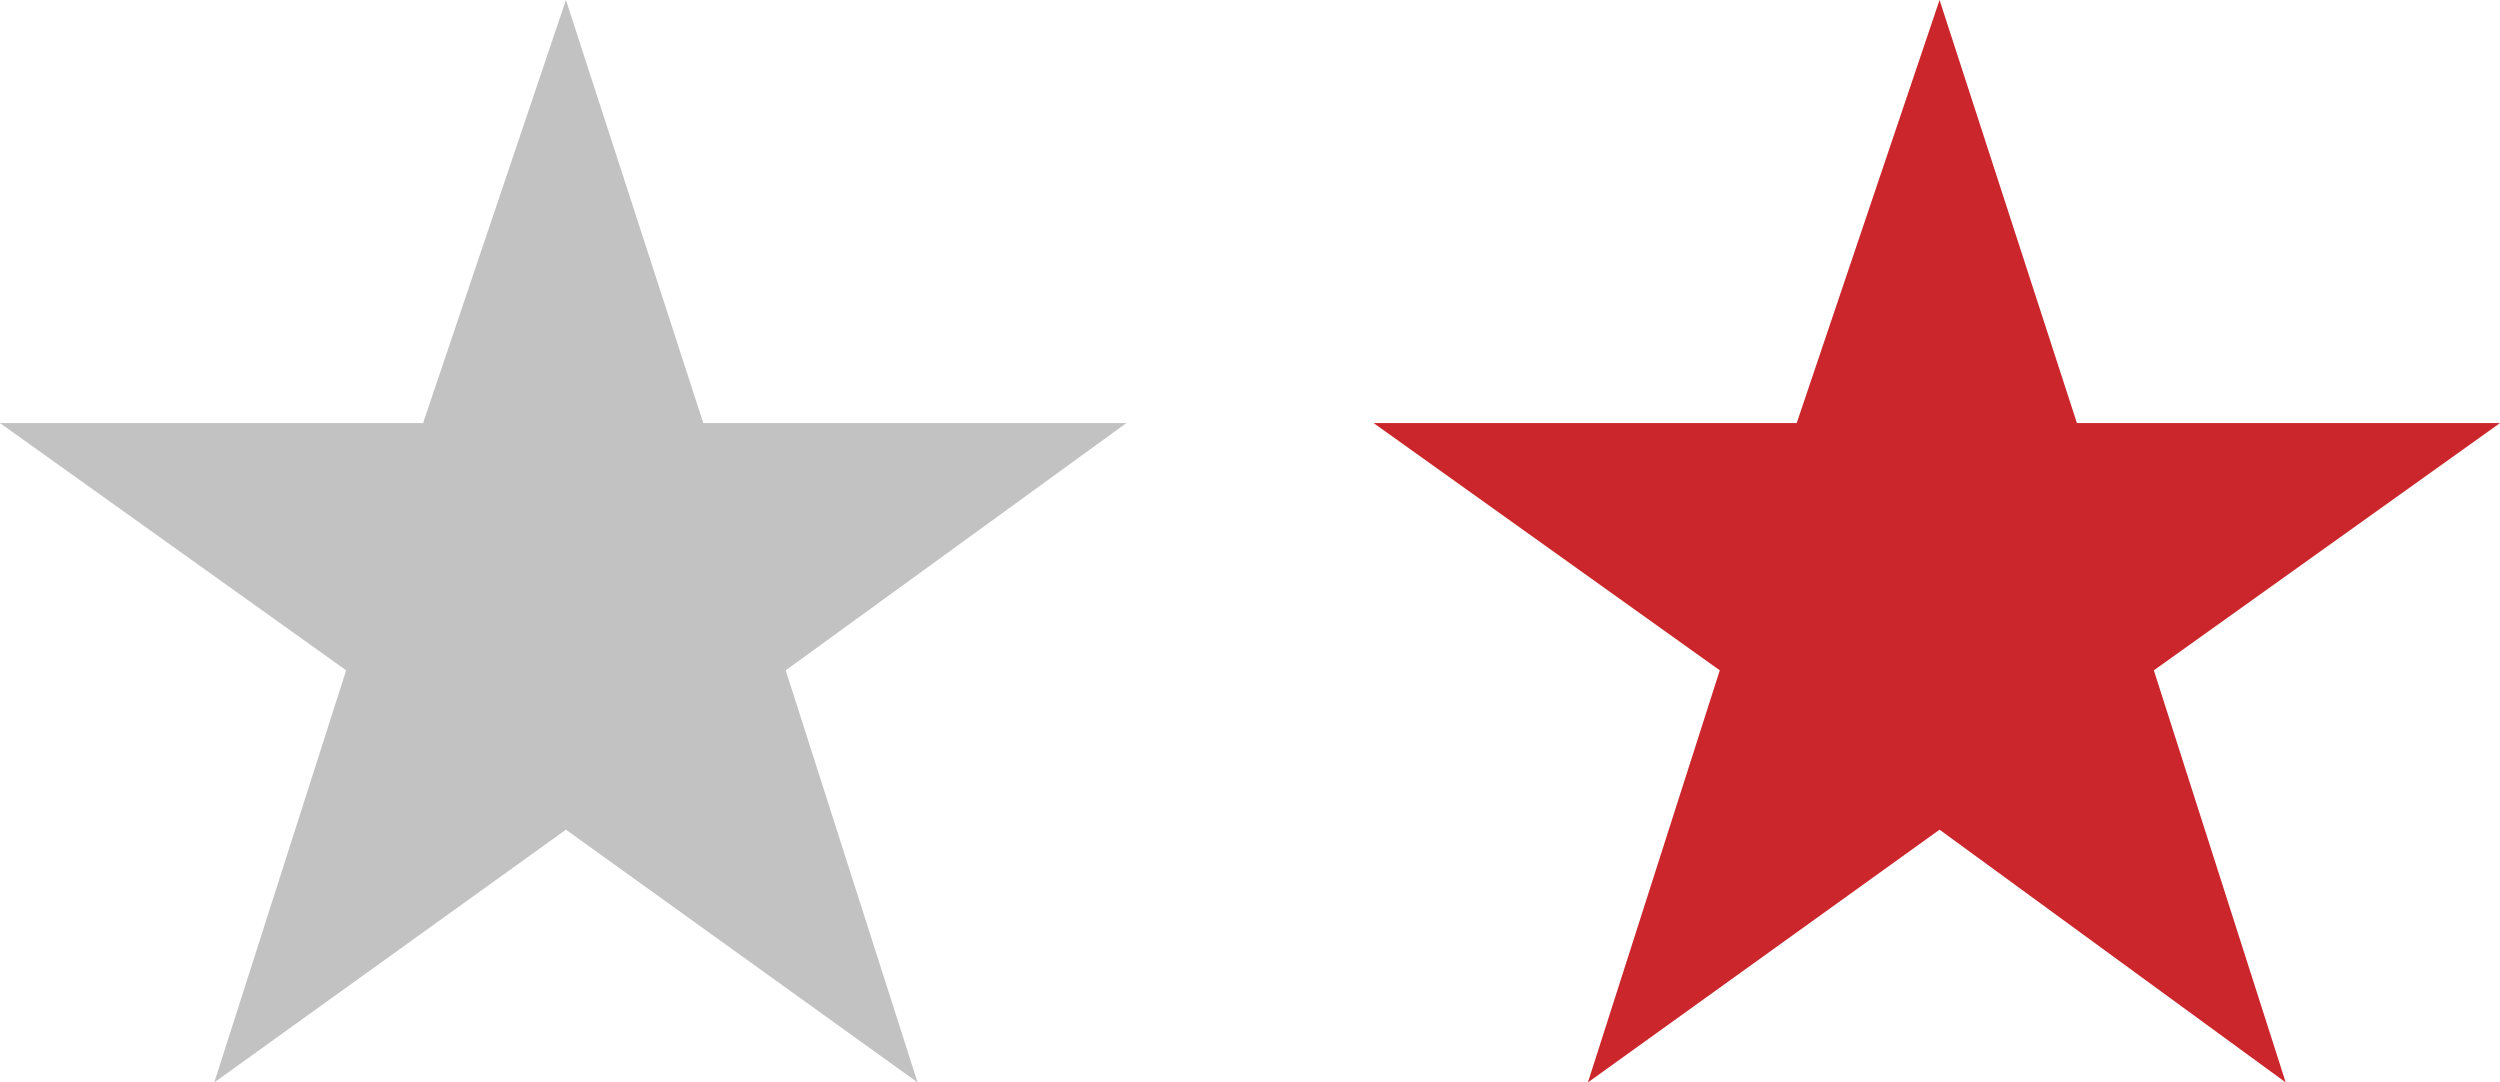
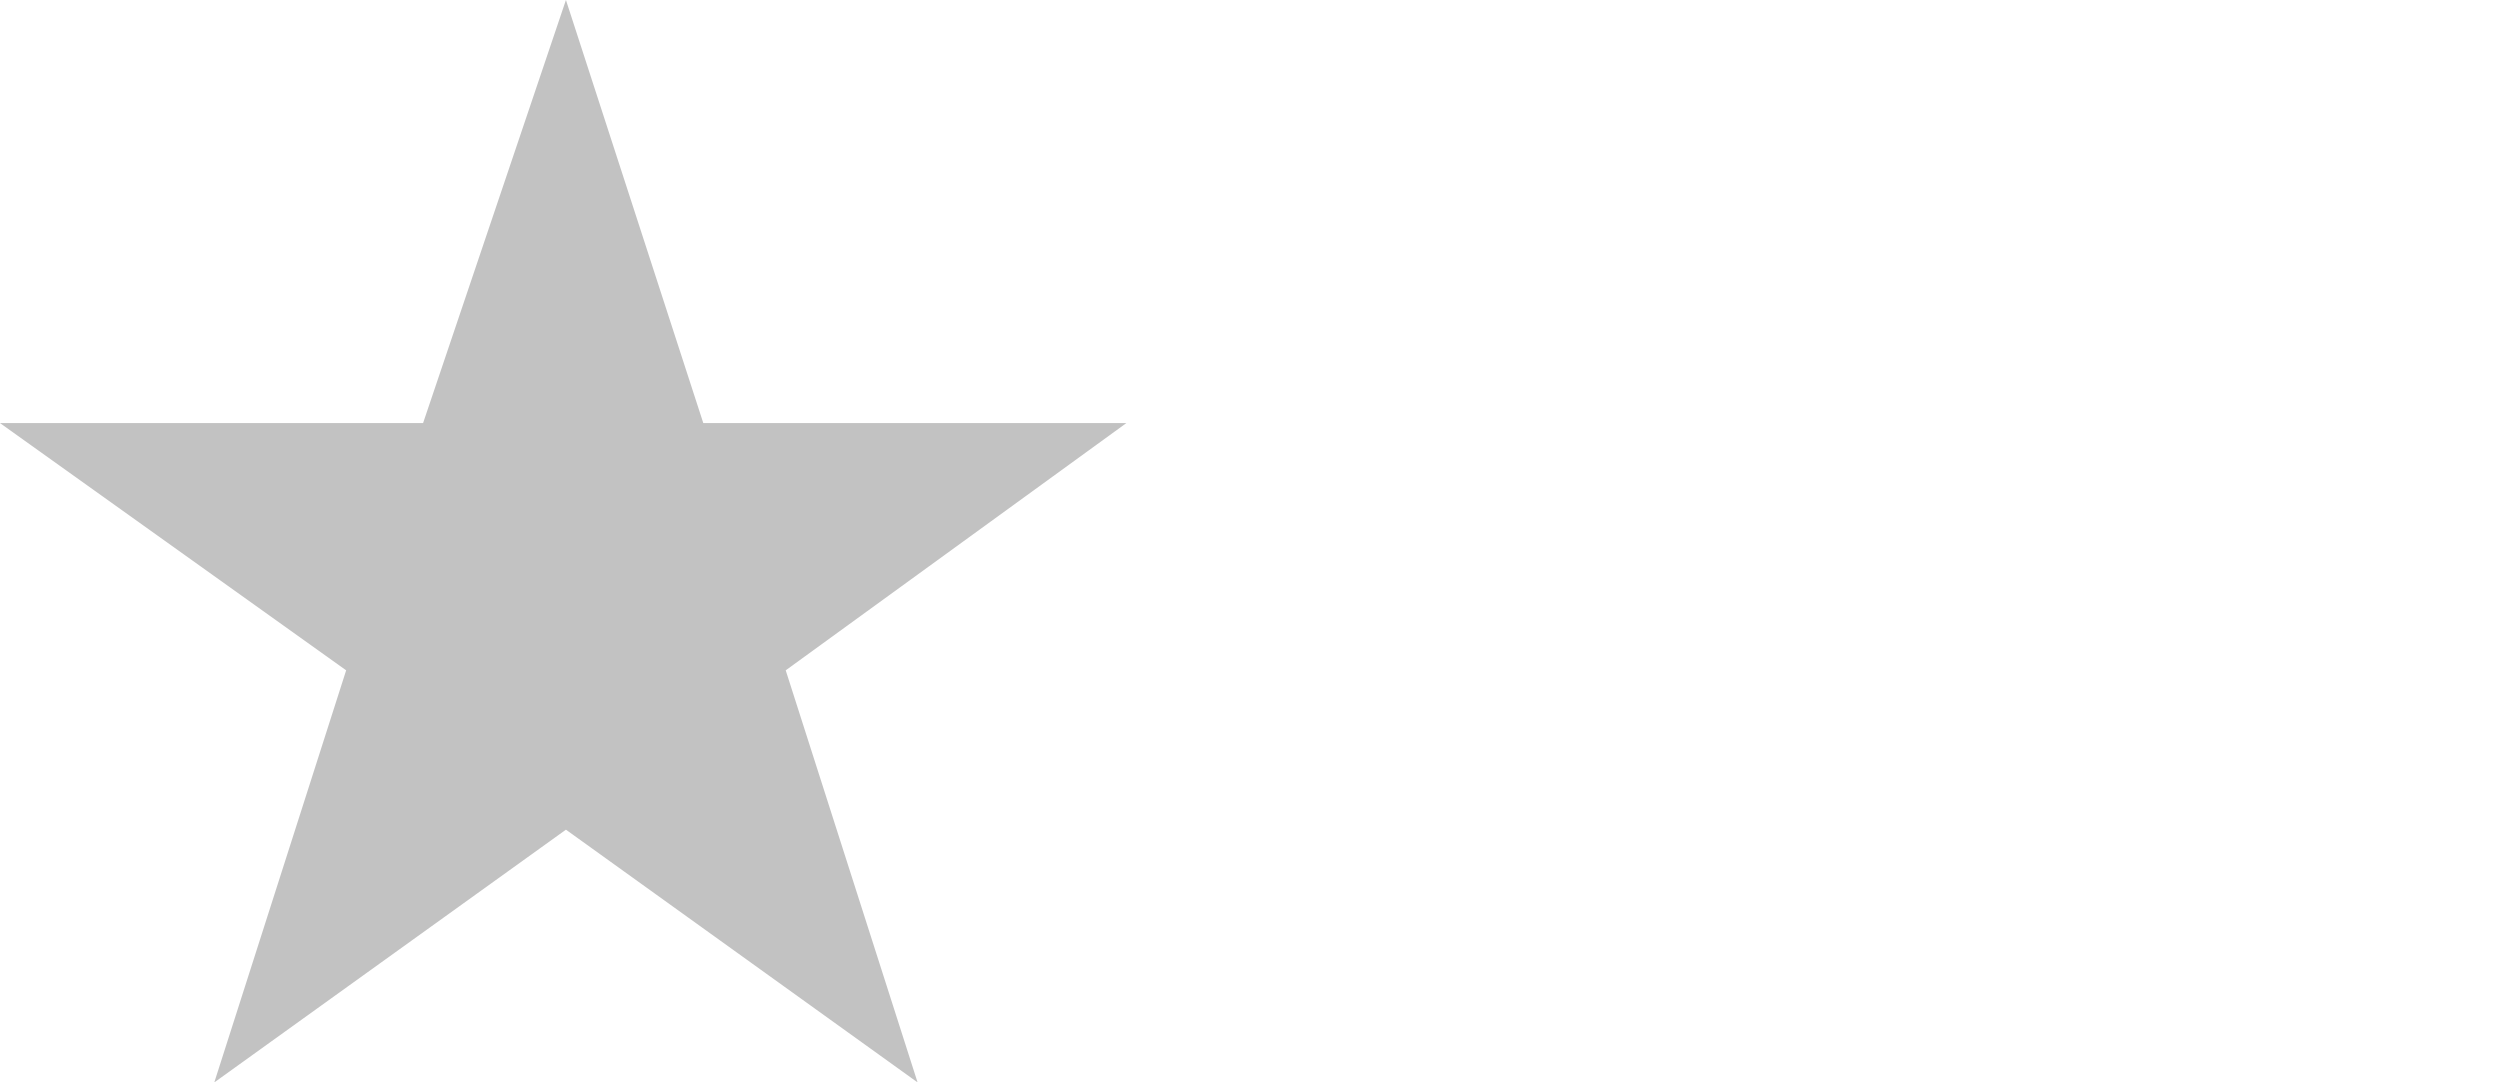
<svg xmlns="http://www.w3.org/2000/svg" version="1.1" id="Слой_1" x="0px" y="0px" viewBox="0 0 45.5 19.7" style="enable-background:new 0 0 45.5 19.7;" xml:space="preserve">
  <style type="text/css">
	.st0{fill:#C2C2C2;}
	.st1{fill:url(#SVGID_1_);}
</style>
  <path class="st0" d="M10.3,15.1l6.4,4.6l-2.4-7.5l6.2-4.5h-7.7L10.3,0L7.7,7.7H0l6.3,4.5l-2.4,7.5L10.3,15.1z" />
  <linearGradient id="SVGID_1_" gradientUnits="userSpaceOnUse" x1="35.25" y1="-0.7" x2="35.25" y2="19" gradientTransform="matrix(1 0 0 -1 0 19)">
    <stop offset="0" style="stop-color:#CB262C" />
    <stop offset="0.608" style="stop-color:#CB262C" />
    <stop offset="1" style="stop-color:#CB262C" />
  </linearGradient>
-   <path class="st1" d="M35.3,15.1l6.3,4.6l-2.4-7.5l6.3-4.5h-7.7L35.3,0l-2.6,7.7H25l6.3,4.5l-2.4,7.5L35.3,15.1z" />
</svg>